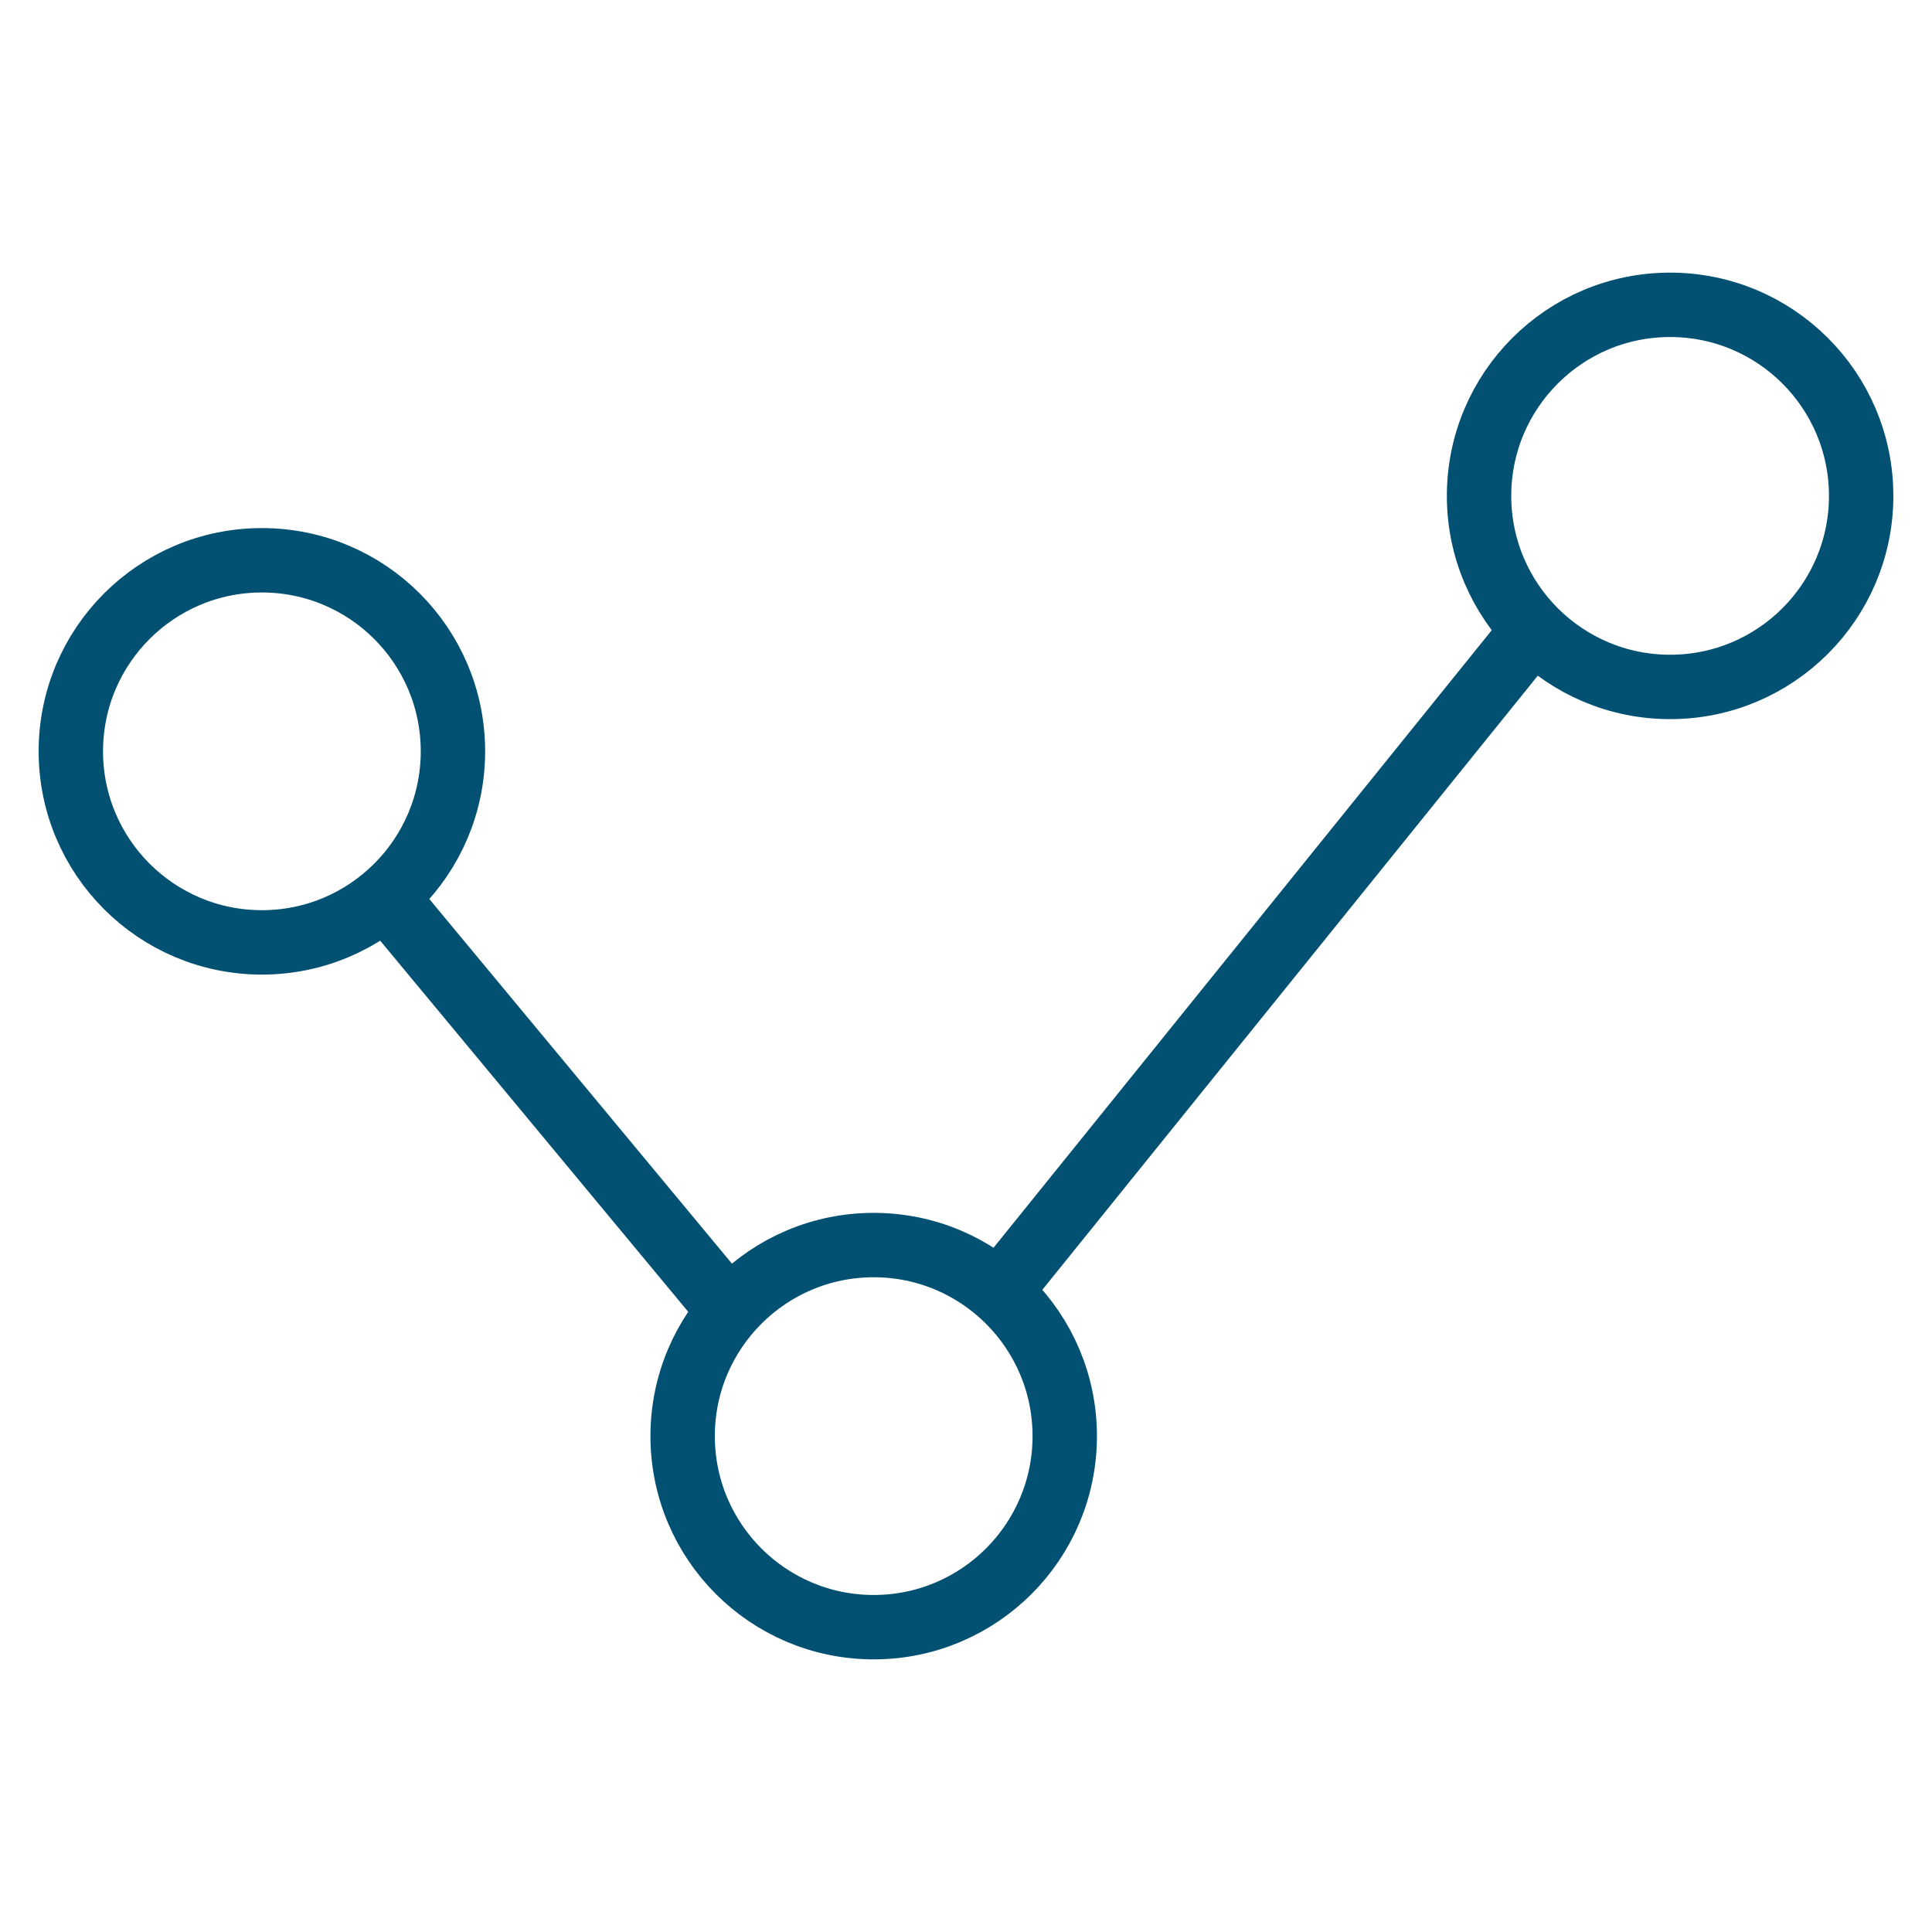
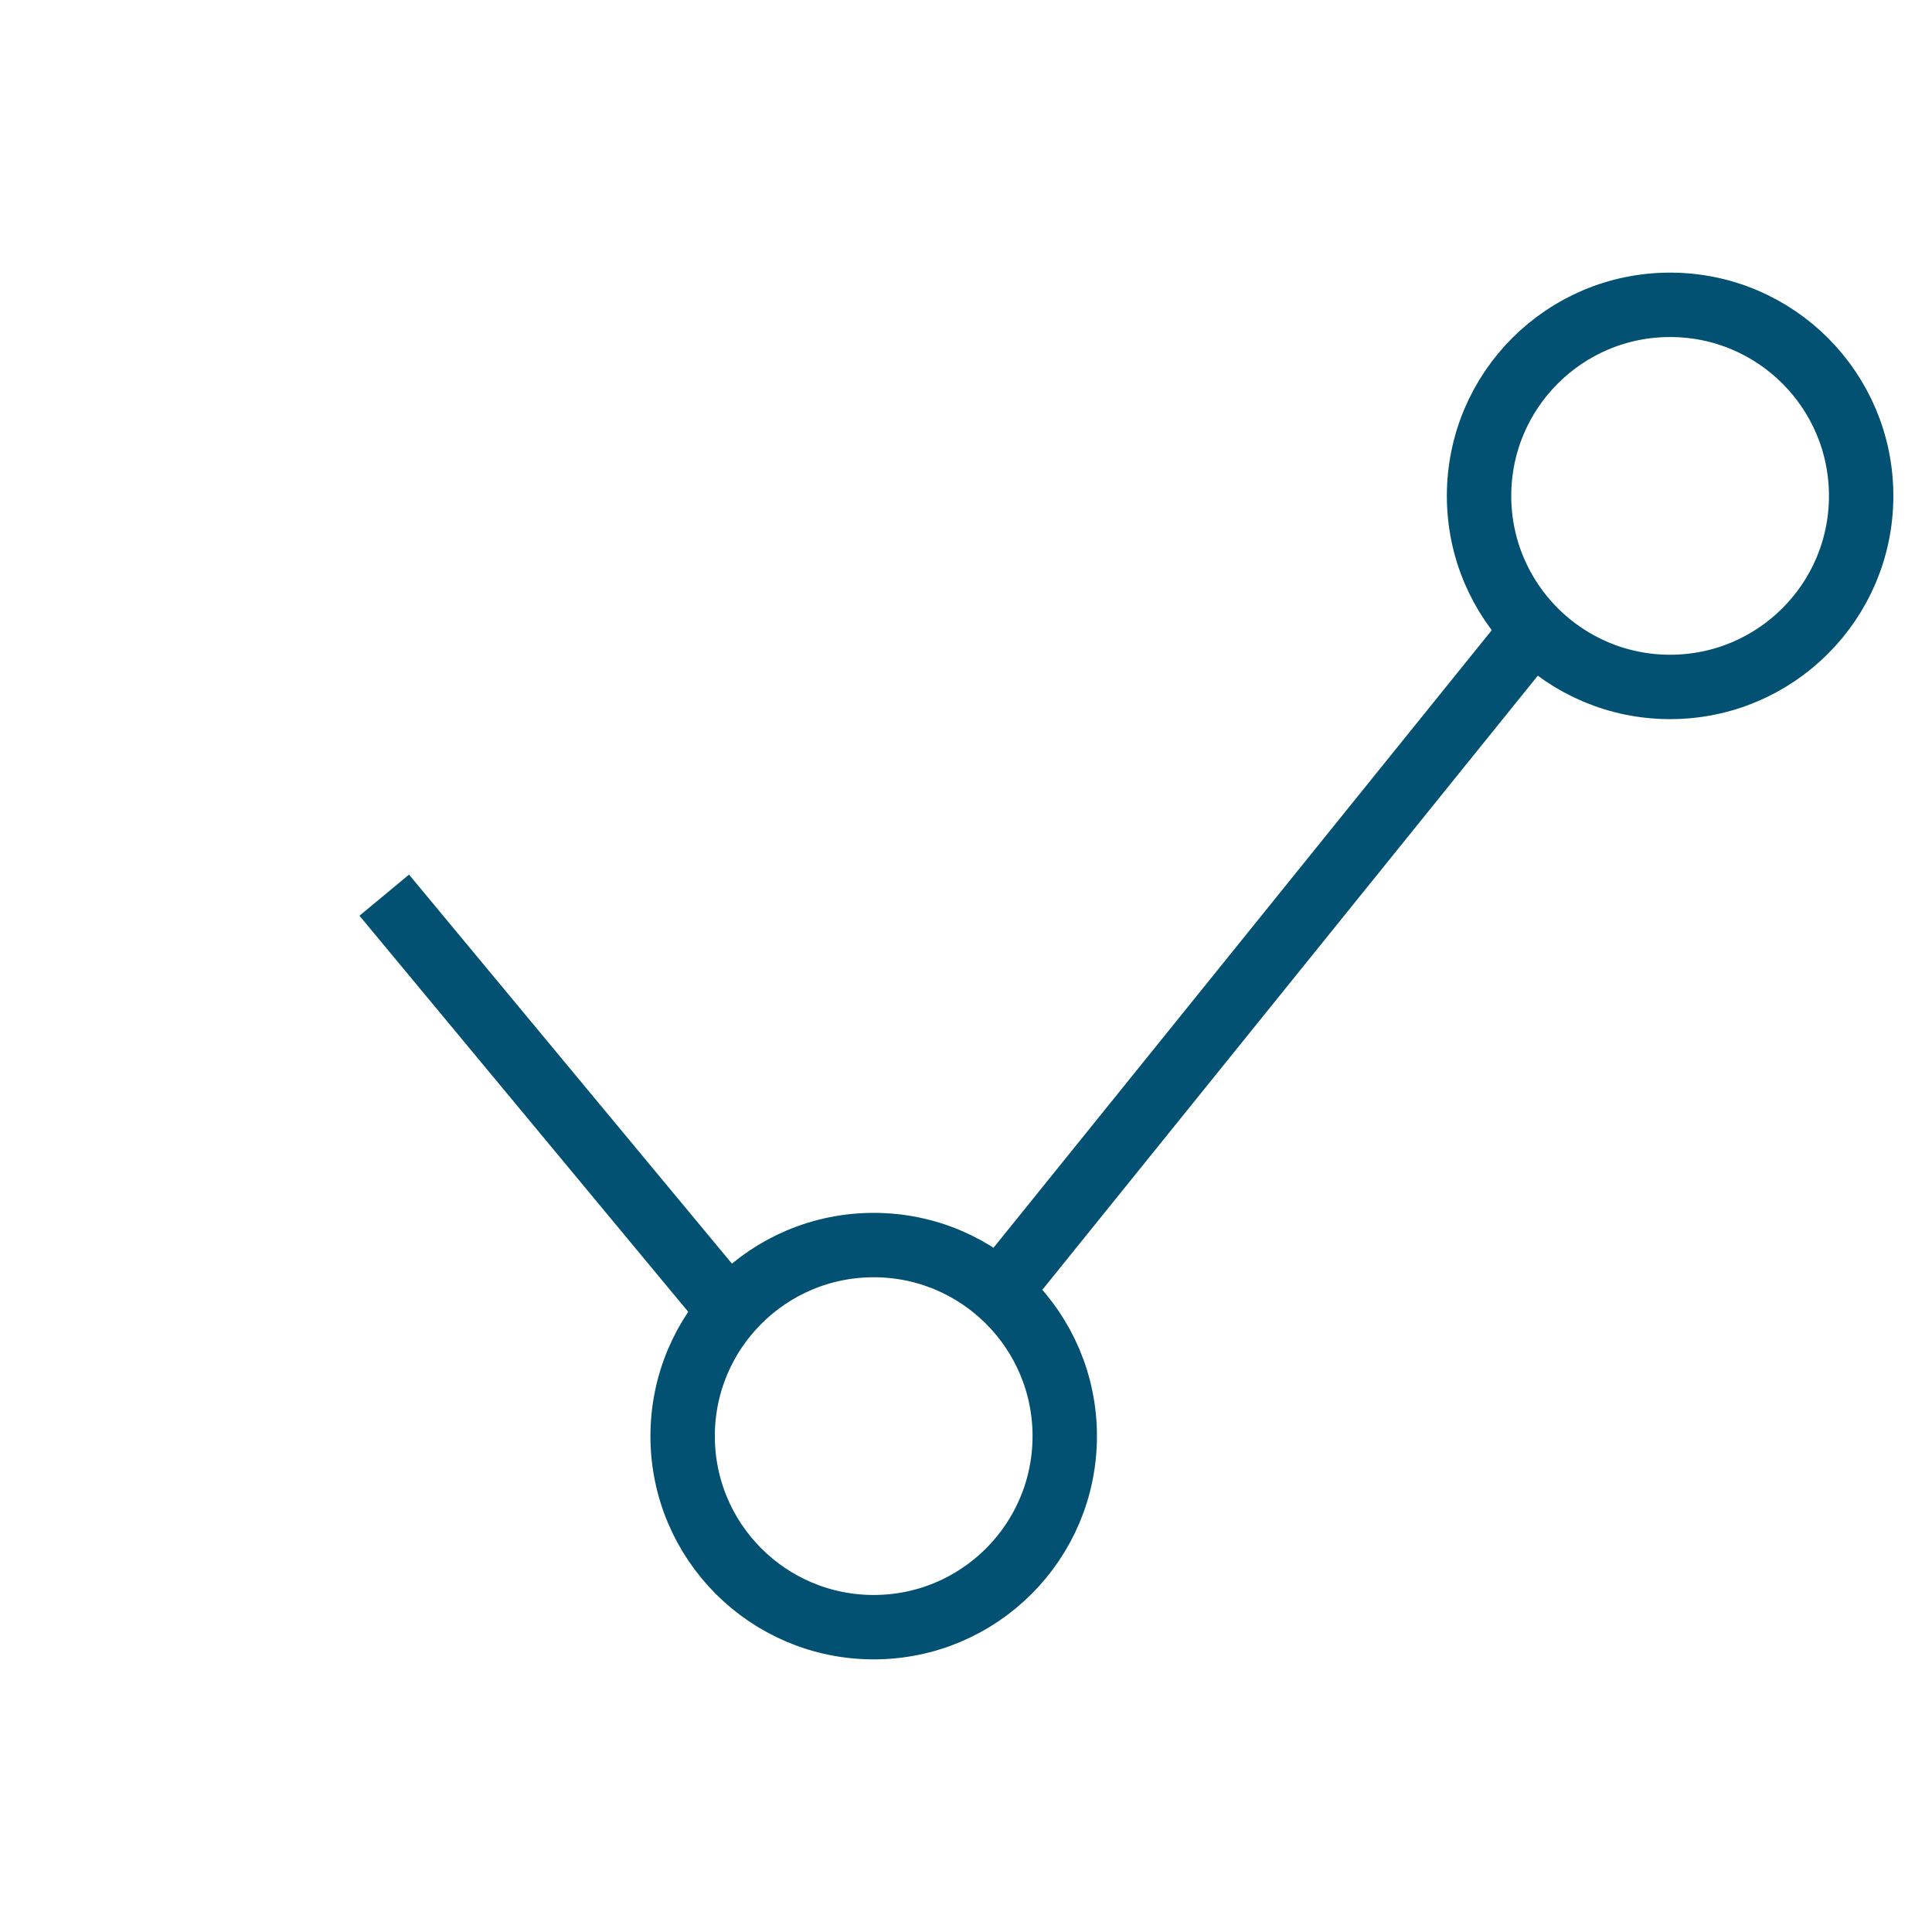
<svg xmlns="http://www.w3.org/2000/svg" version="1.1" id="Layer_1" x="0px" y="0px" width="90px" height="90px" viewBox="0 0 90 90" style="enable-background:new 0 0 90 90;" xml:space="preserve">
  <style type="text/css">
	.st0{fill:none;stroke:#025172;stroke-width:3;stroke-miterlimit:10;}
	.st1{fill:none;stroke:#025172;stroke-width:3;stroke-linecap:round;stroke-linejoin:round;stroke-miterlimit:10;}
</style>
  <g>
    <line class="st0" x1="17.9" y1="41.7" x2="34.5" y2="61.7" />
    <line class="st0" x1="47.1" y1="59.5" x2="70.9" y2="30" />
    <circle class="st1" cx="40.7" cy="66.9" r="8.9" />
-     <circle class="st1" cx="12.2" cy="35" r="8.9" />
    <circle class="st1" cx="77.8" cy="23.1" r="8.9" />
  </g>
</svg>